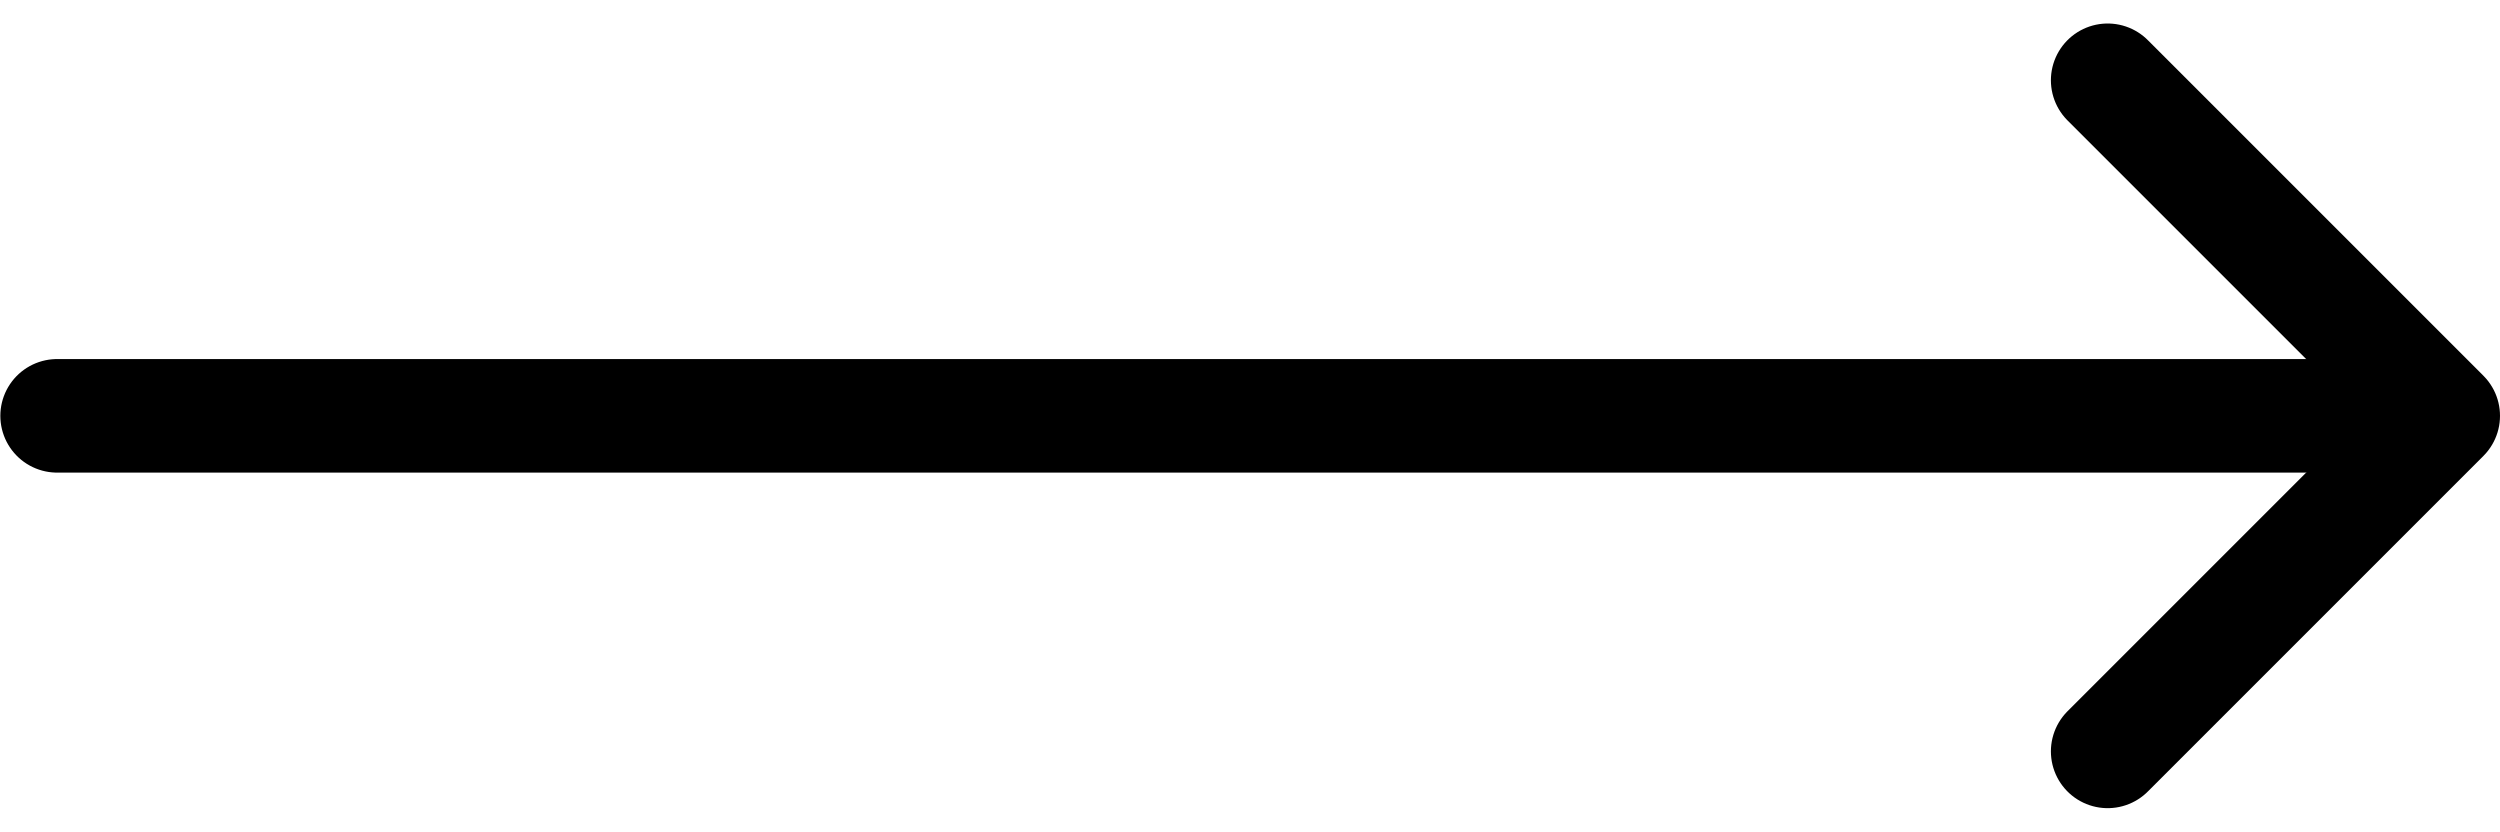
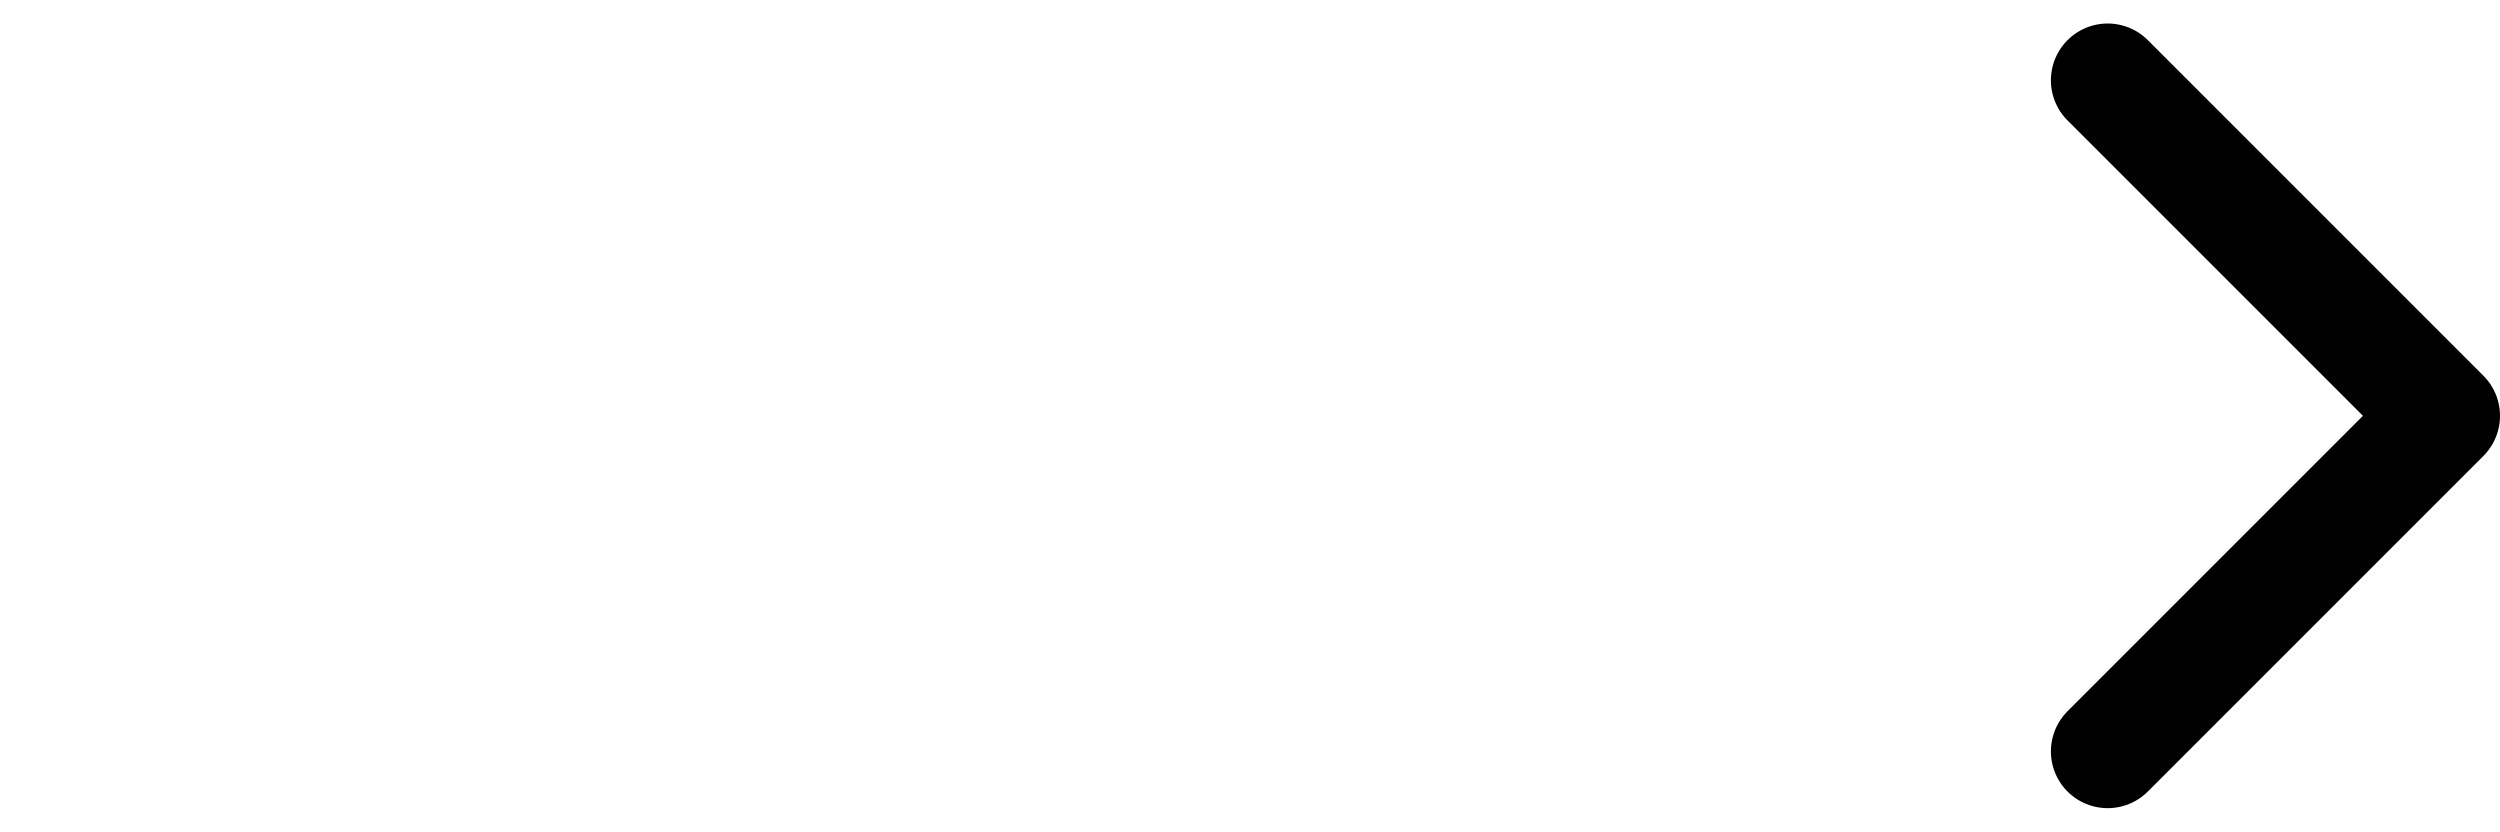
<svg xmlns="http://www.w3.org/2000/svg" width="22.016" height="7.324" viewbox="0 0 22.016 7.324">
  <g fill="none" stroke="#000" stroke-linecap="round">
    <path d="M18.561.707l2.955 2.955-2.955 2.955" stroke-linejoin="round" />
-     <path d="M21.039 3.662H.503" />
  </g>
</svg>